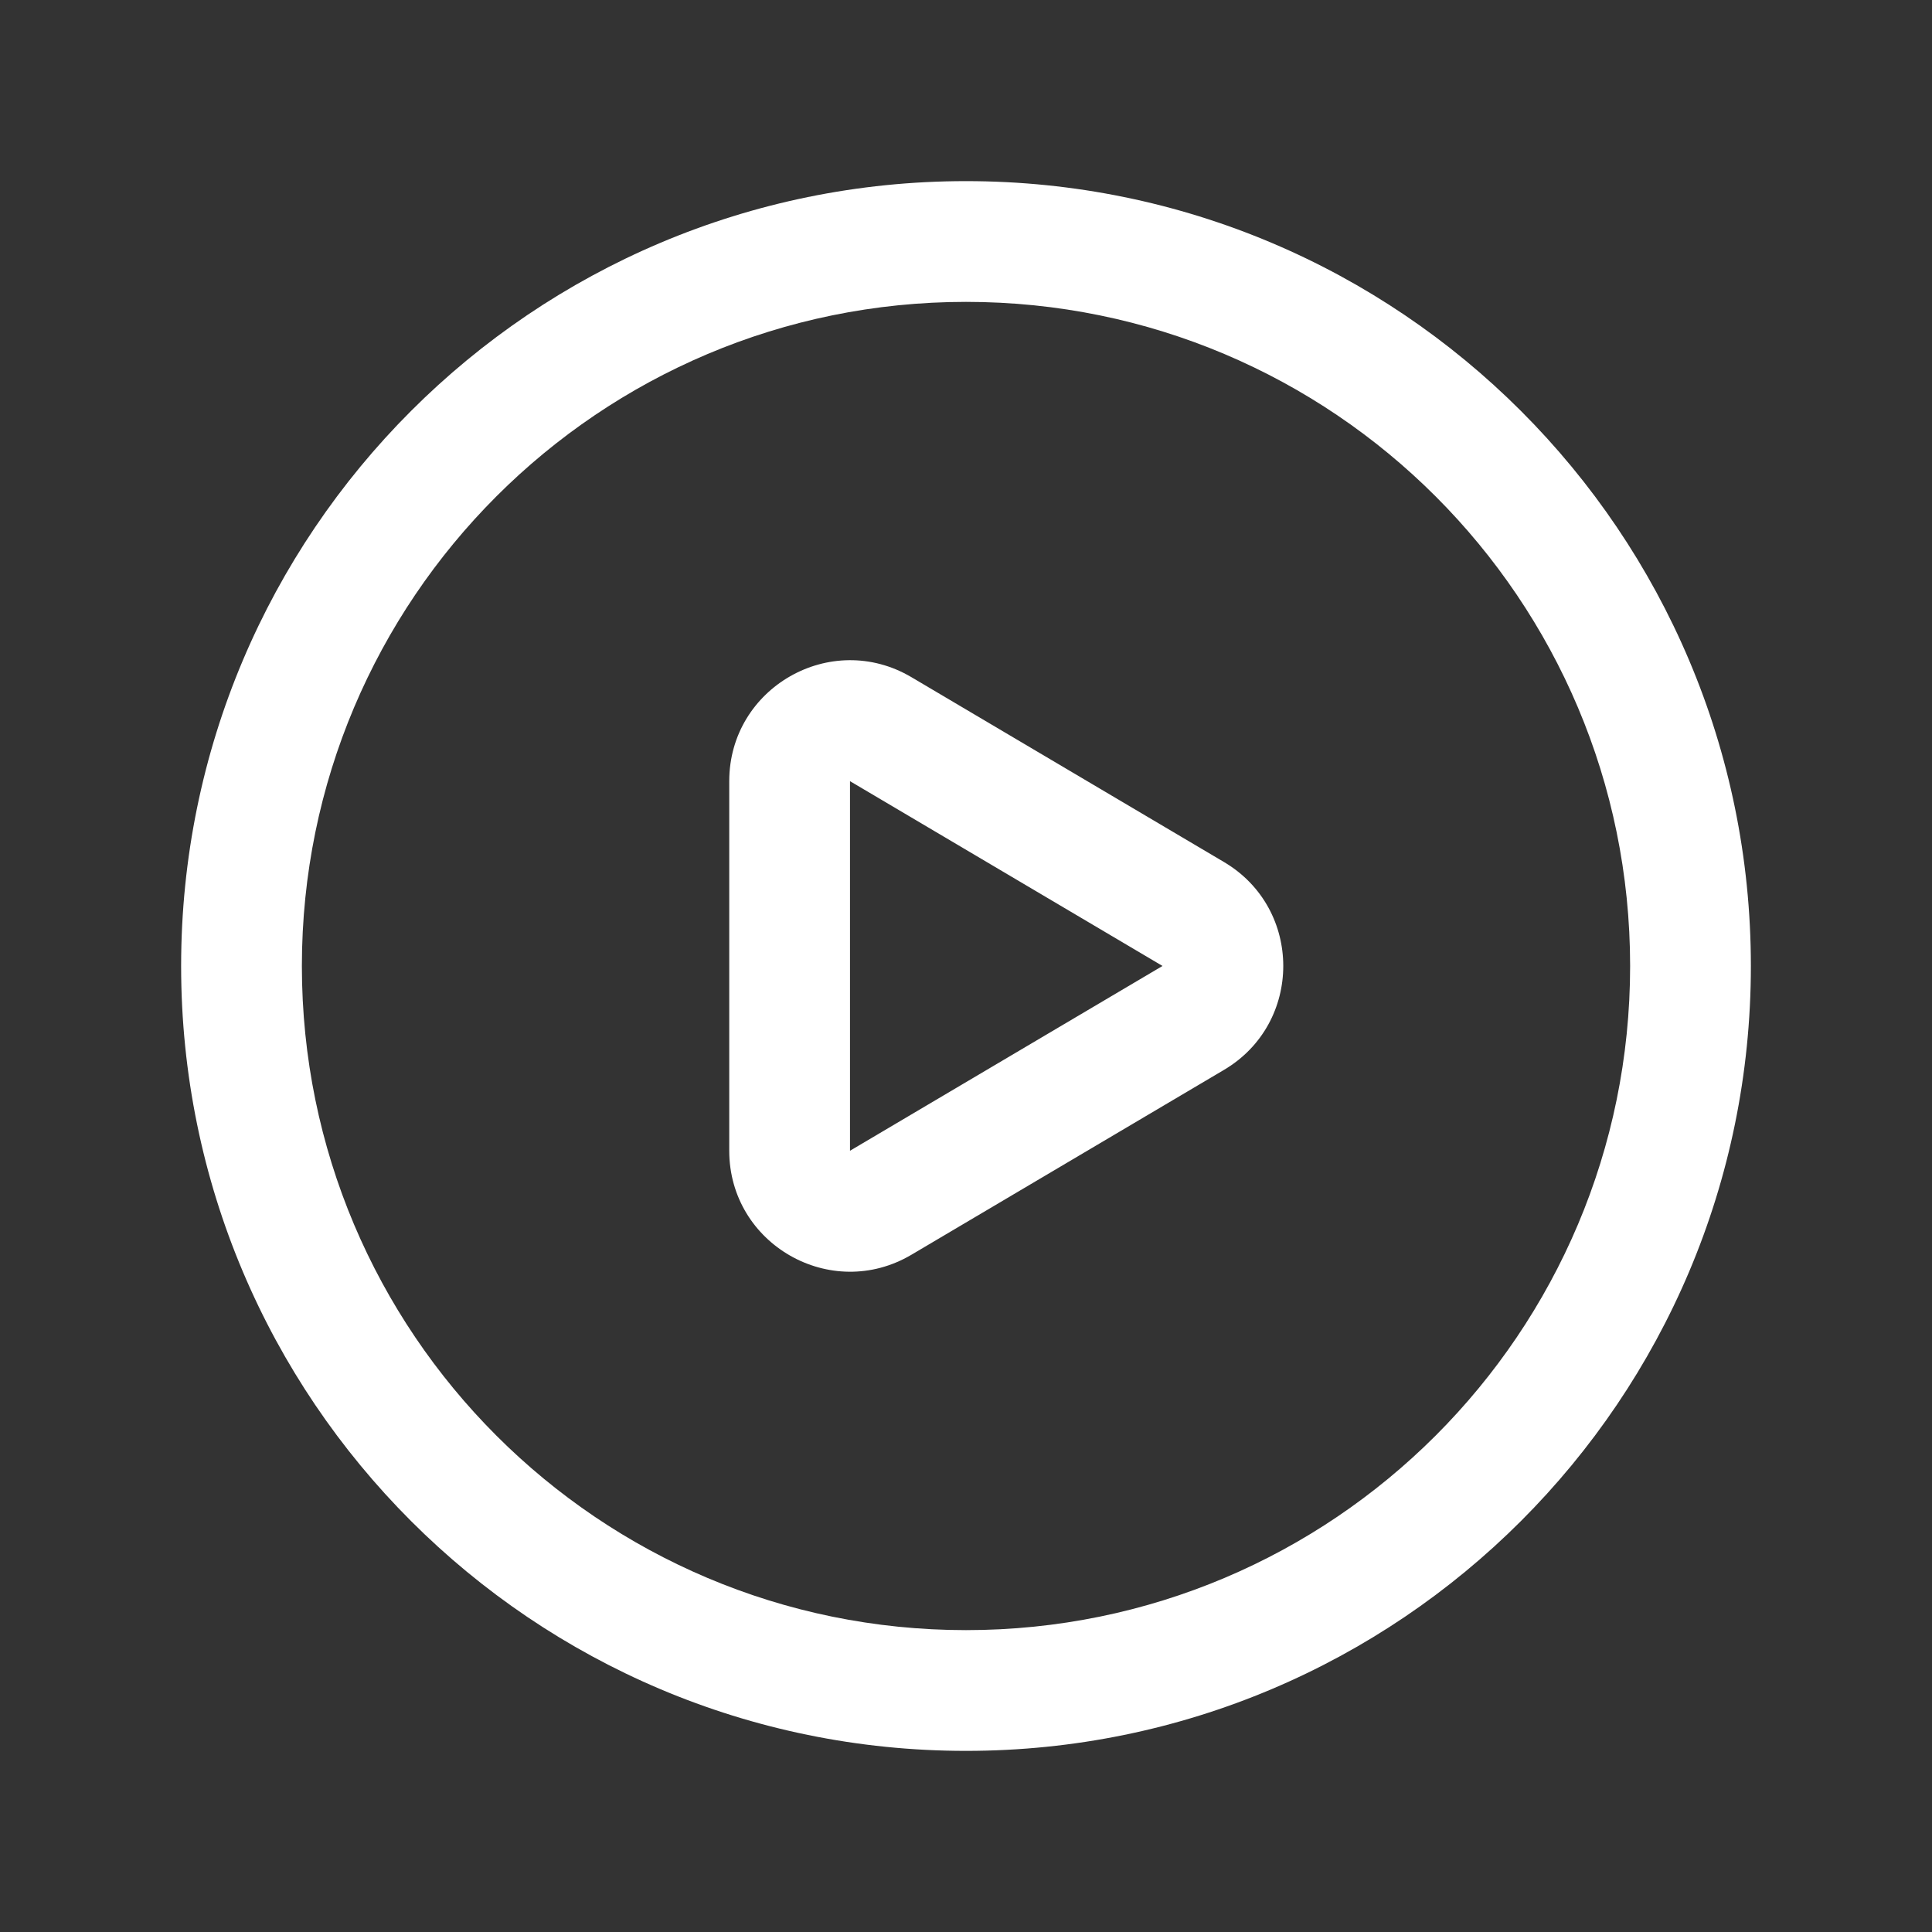
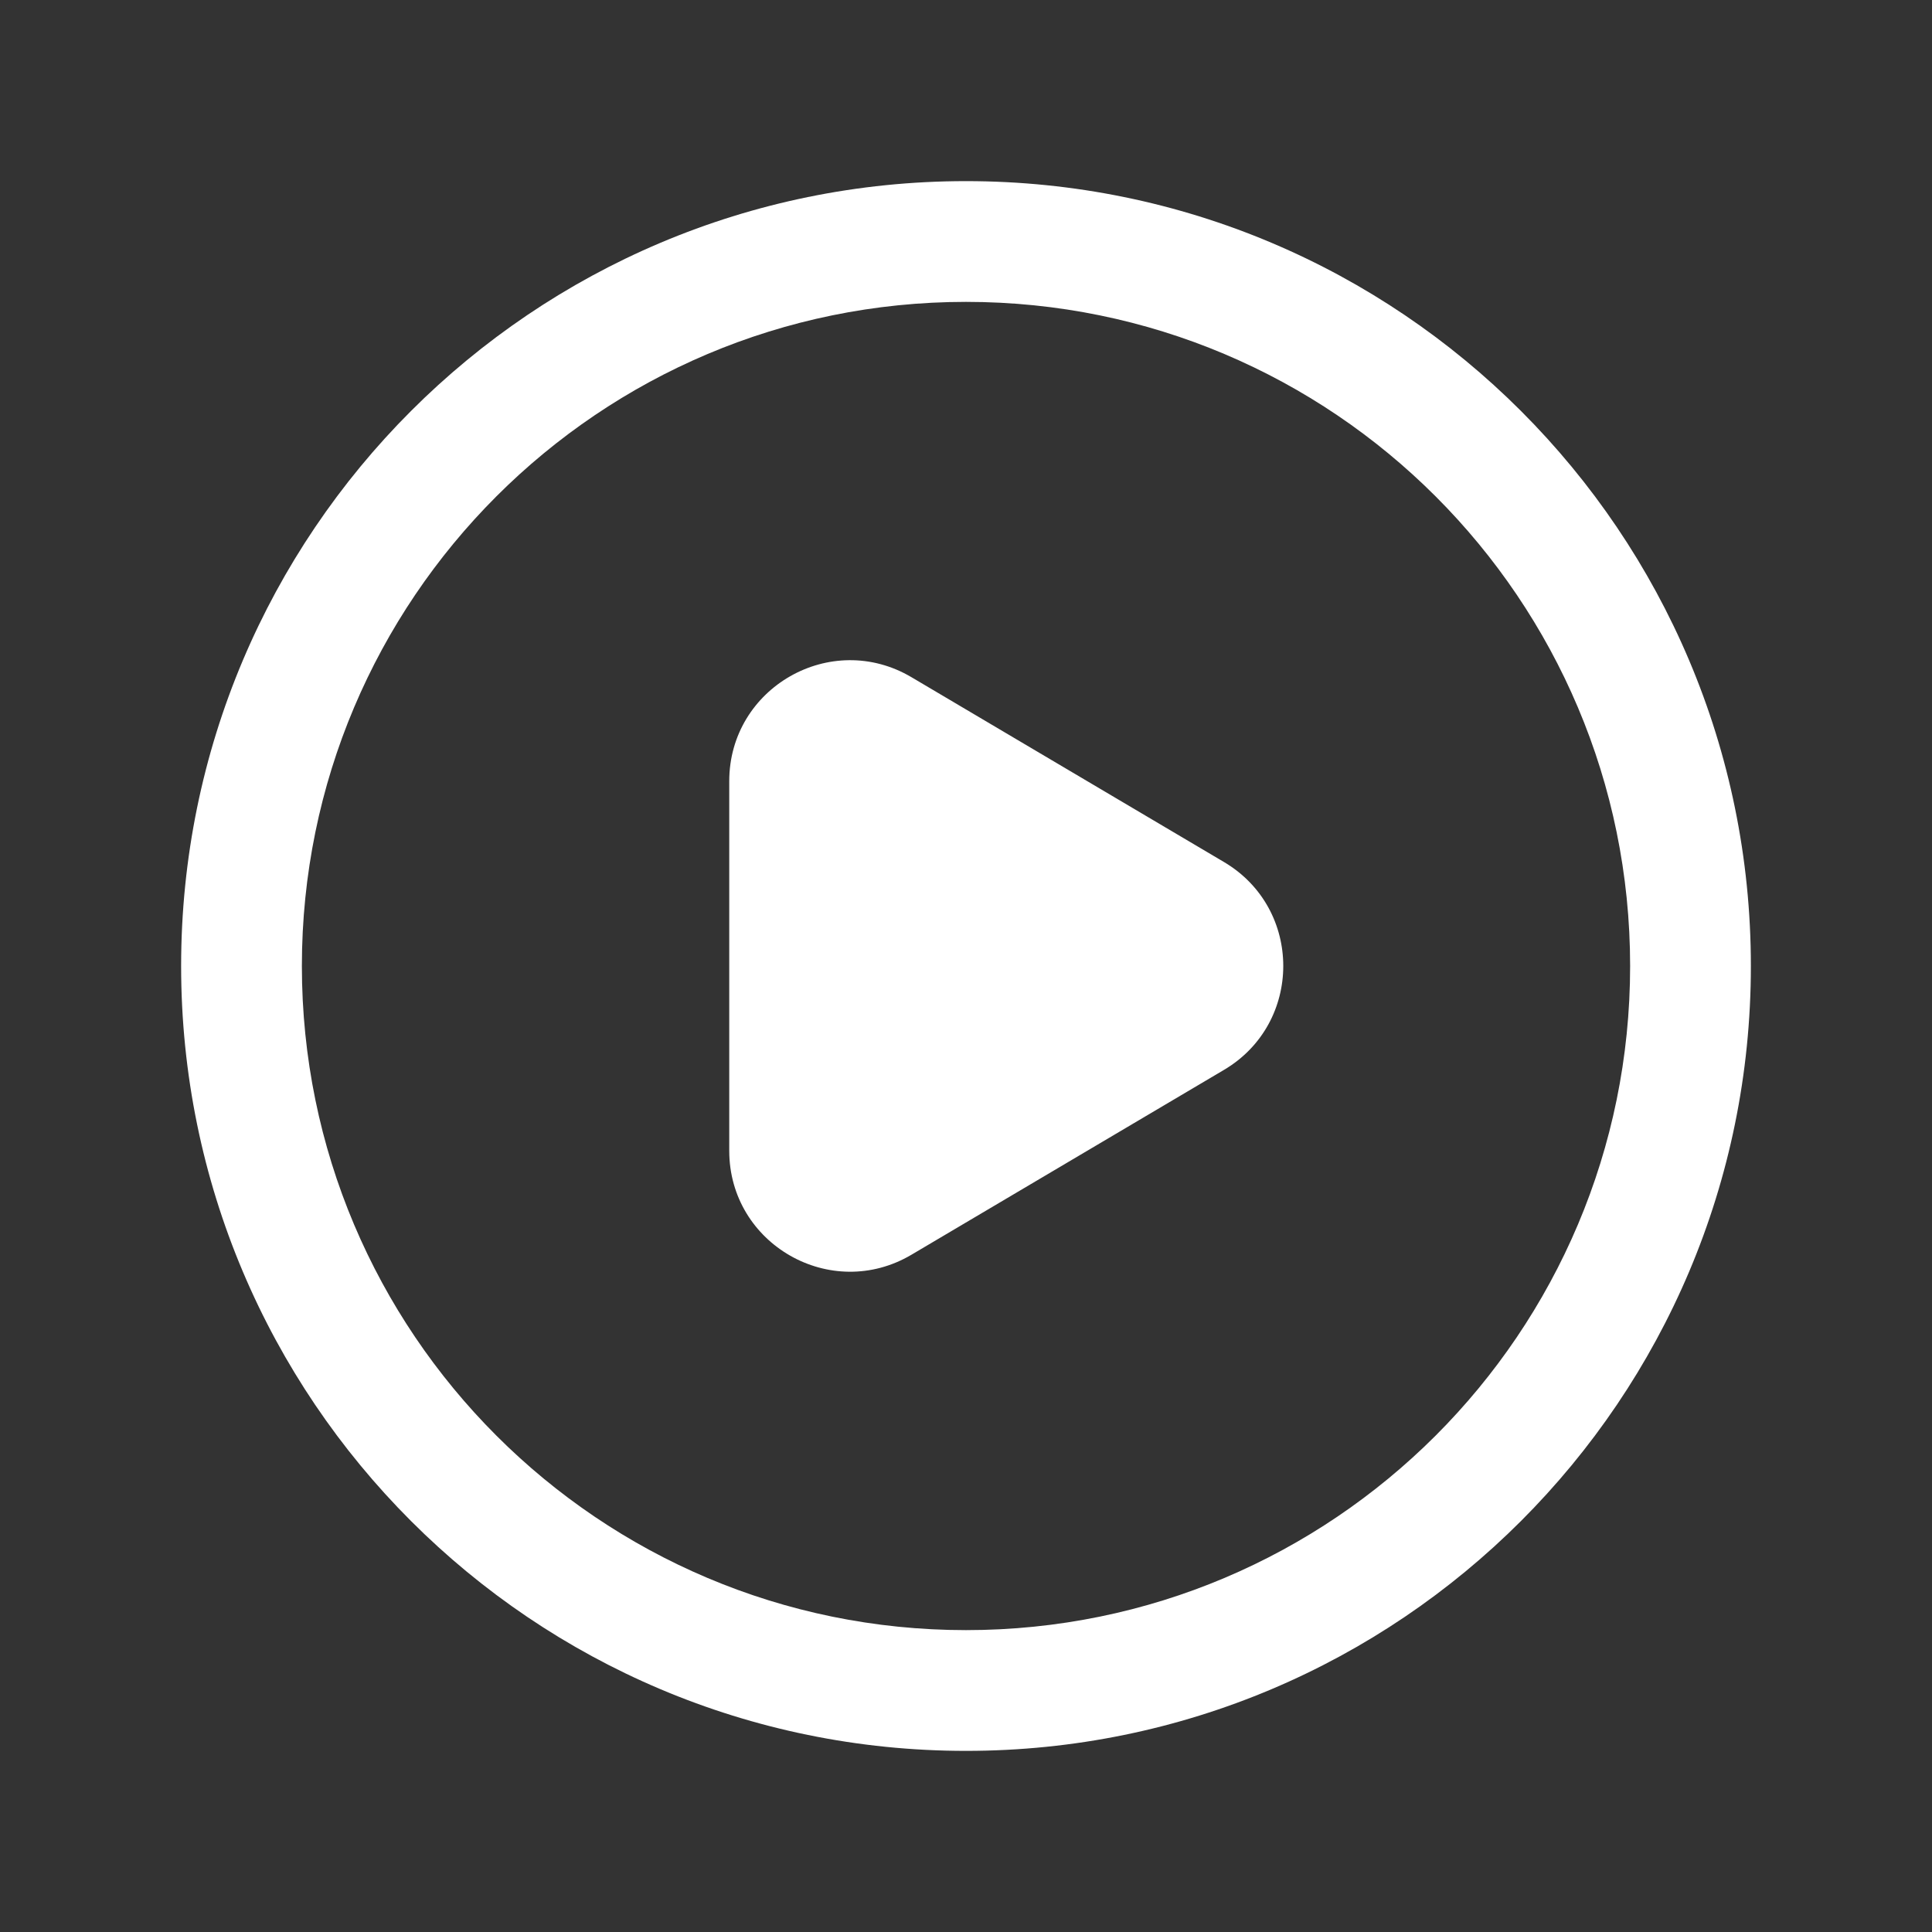
<svg xmlns="http://www.w3.org/2000/svg" width="184" height="184" viewBox="0 0 184 184" fill="none">
  <rect x="0" y="0" width="184" height="184" fill="#333333" stroke="none" />
-   <path fill-rule="evenodd" clip-rule="evenodd" d="M28.75 92C28.75 57.065 57.065 28.75 92 28.75C126.935 28.75 155.25 57.065 155.25 92C155.25 126.935 126.935 155.25 92 155.25C57.065 155.25 28.75 126.935 28.75 92ZM92 17.25C50.713 17.25 17.25 50.713 17.25 92C17.25 133.287 50.713 166.75 92 166.75C133.287 166.75 166.75 133.287 166.75 92C166.75 50.713 133.287 17.25 92 17.25ZM110.715 91.996L80.952 109.595V74.397L110.715 91.996ZM69.452 74.397C69.452 65.498 79.135 59.955 86.808 64.496L116.57 82.098C124.099 86.548 124.098 97.448 116.567 101.896L86.808 119.497C79.135 124.038 69.452 118.494 69.452 109.595V74.397Z" fill="white" />
+   <path fill-rule="evenodd" clip-rule="evenodd" d="M28.75 92C28.75 57.065 57.065 28.75 92 28.75C126.935 28.75 155.25 57.065 155.25 92C155.25 126.935 126.935 155.25 92 155.25C57.065 155.25 28.75 126.935 28.75 92ZM92 17.25C50.713 17.25 17.25 50.713 17.25 92C17.25 133.287 50.713 166.75 92 166.75C133.287 166.75 166.75 133.287 166.75 92C166.75 50.713 133.287 17.25 92 17.25ZM110.715 91.996V74.397L110.715 91.996ZM69.452 74.397C69.452 65.498 79.135 59.955 86.808 64.496L116.57 82.098C124.099 86.548 124.098 97.448 116.567 101.896L86.808 119.497C79.135 124.038 69.452 118.494 69.452 109.595V74.397Z" fill="white" />
</svg>